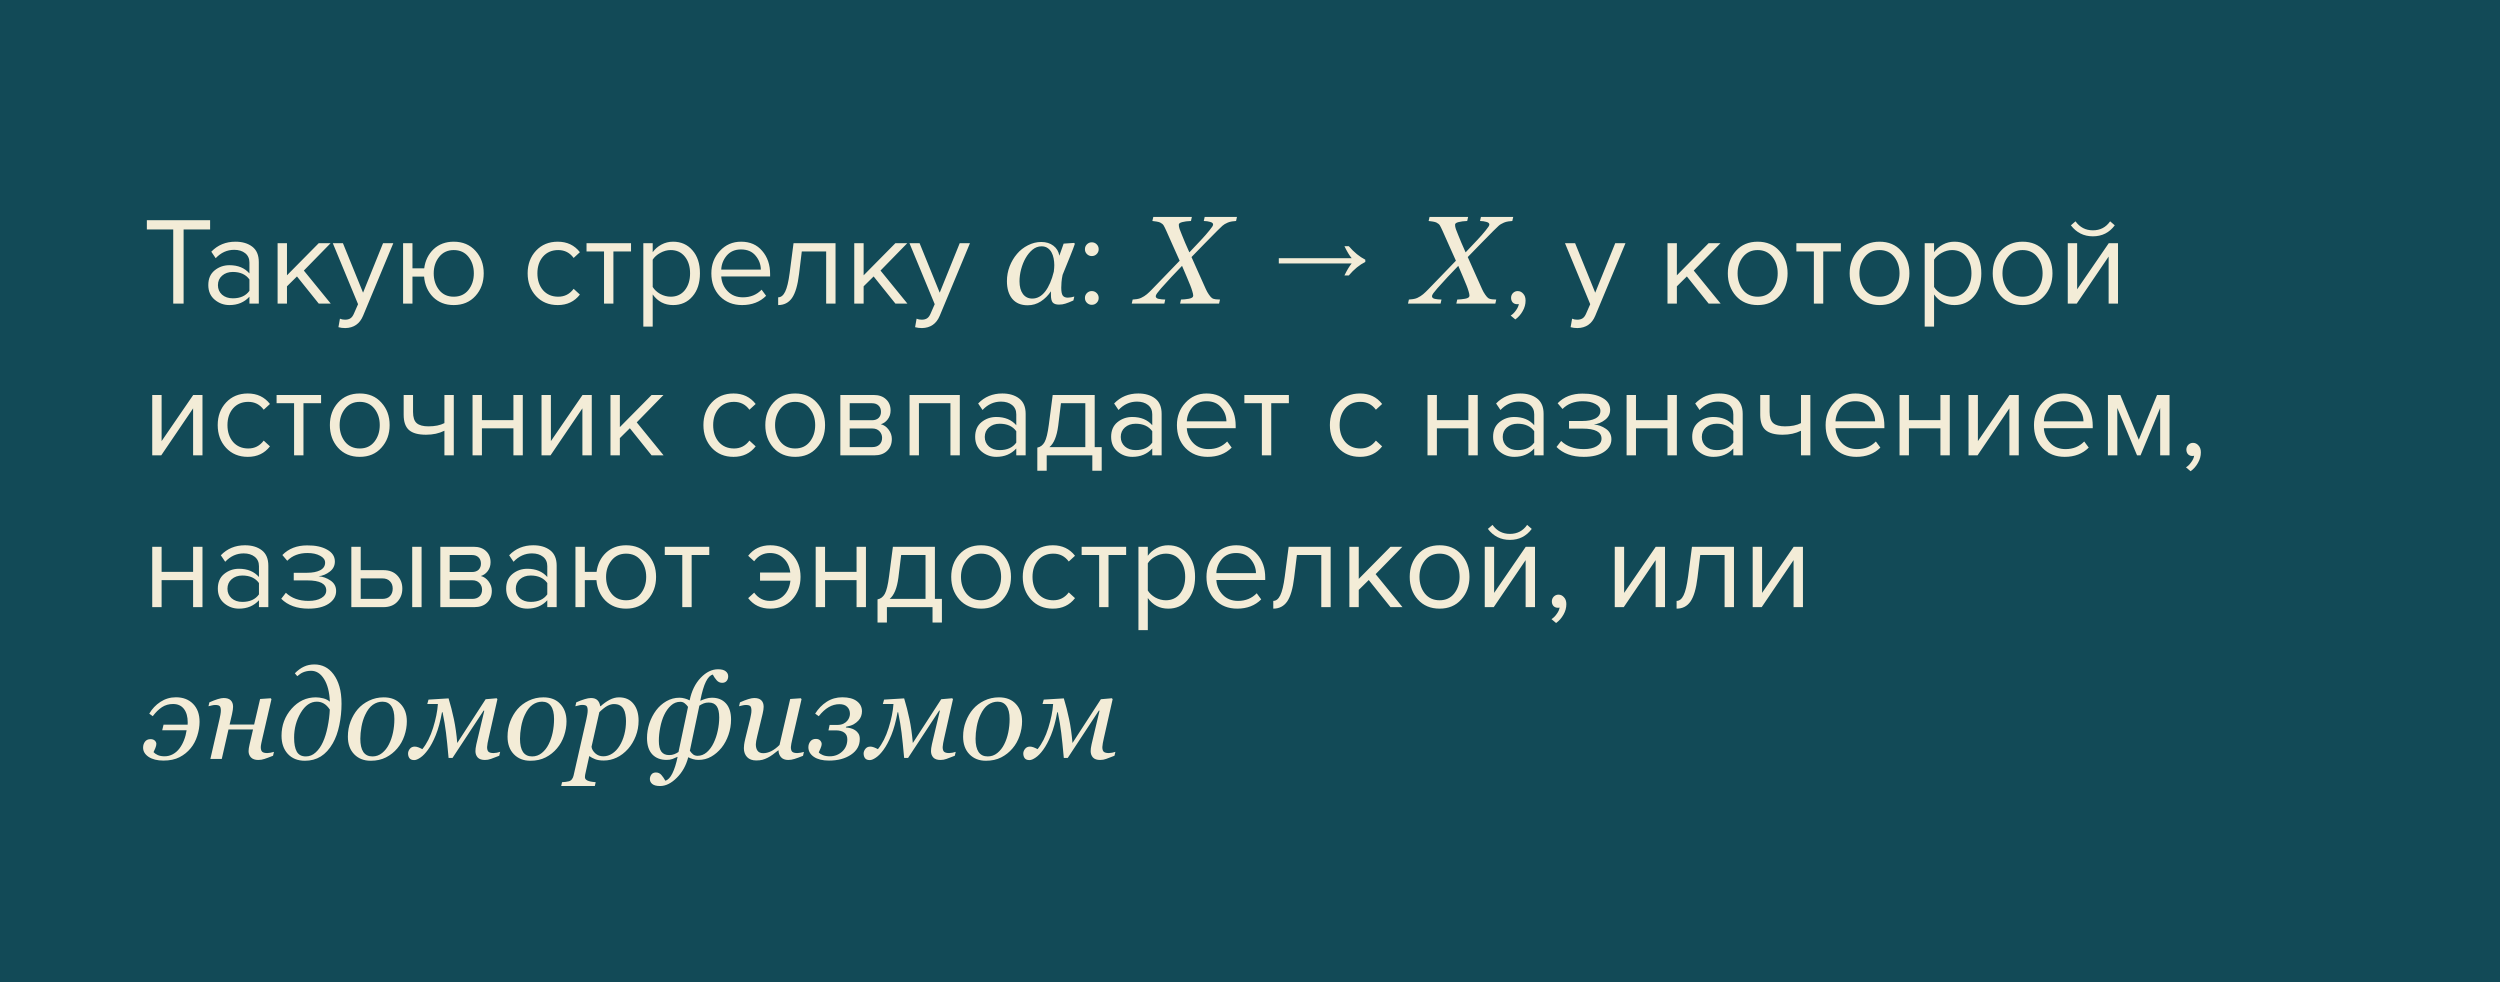
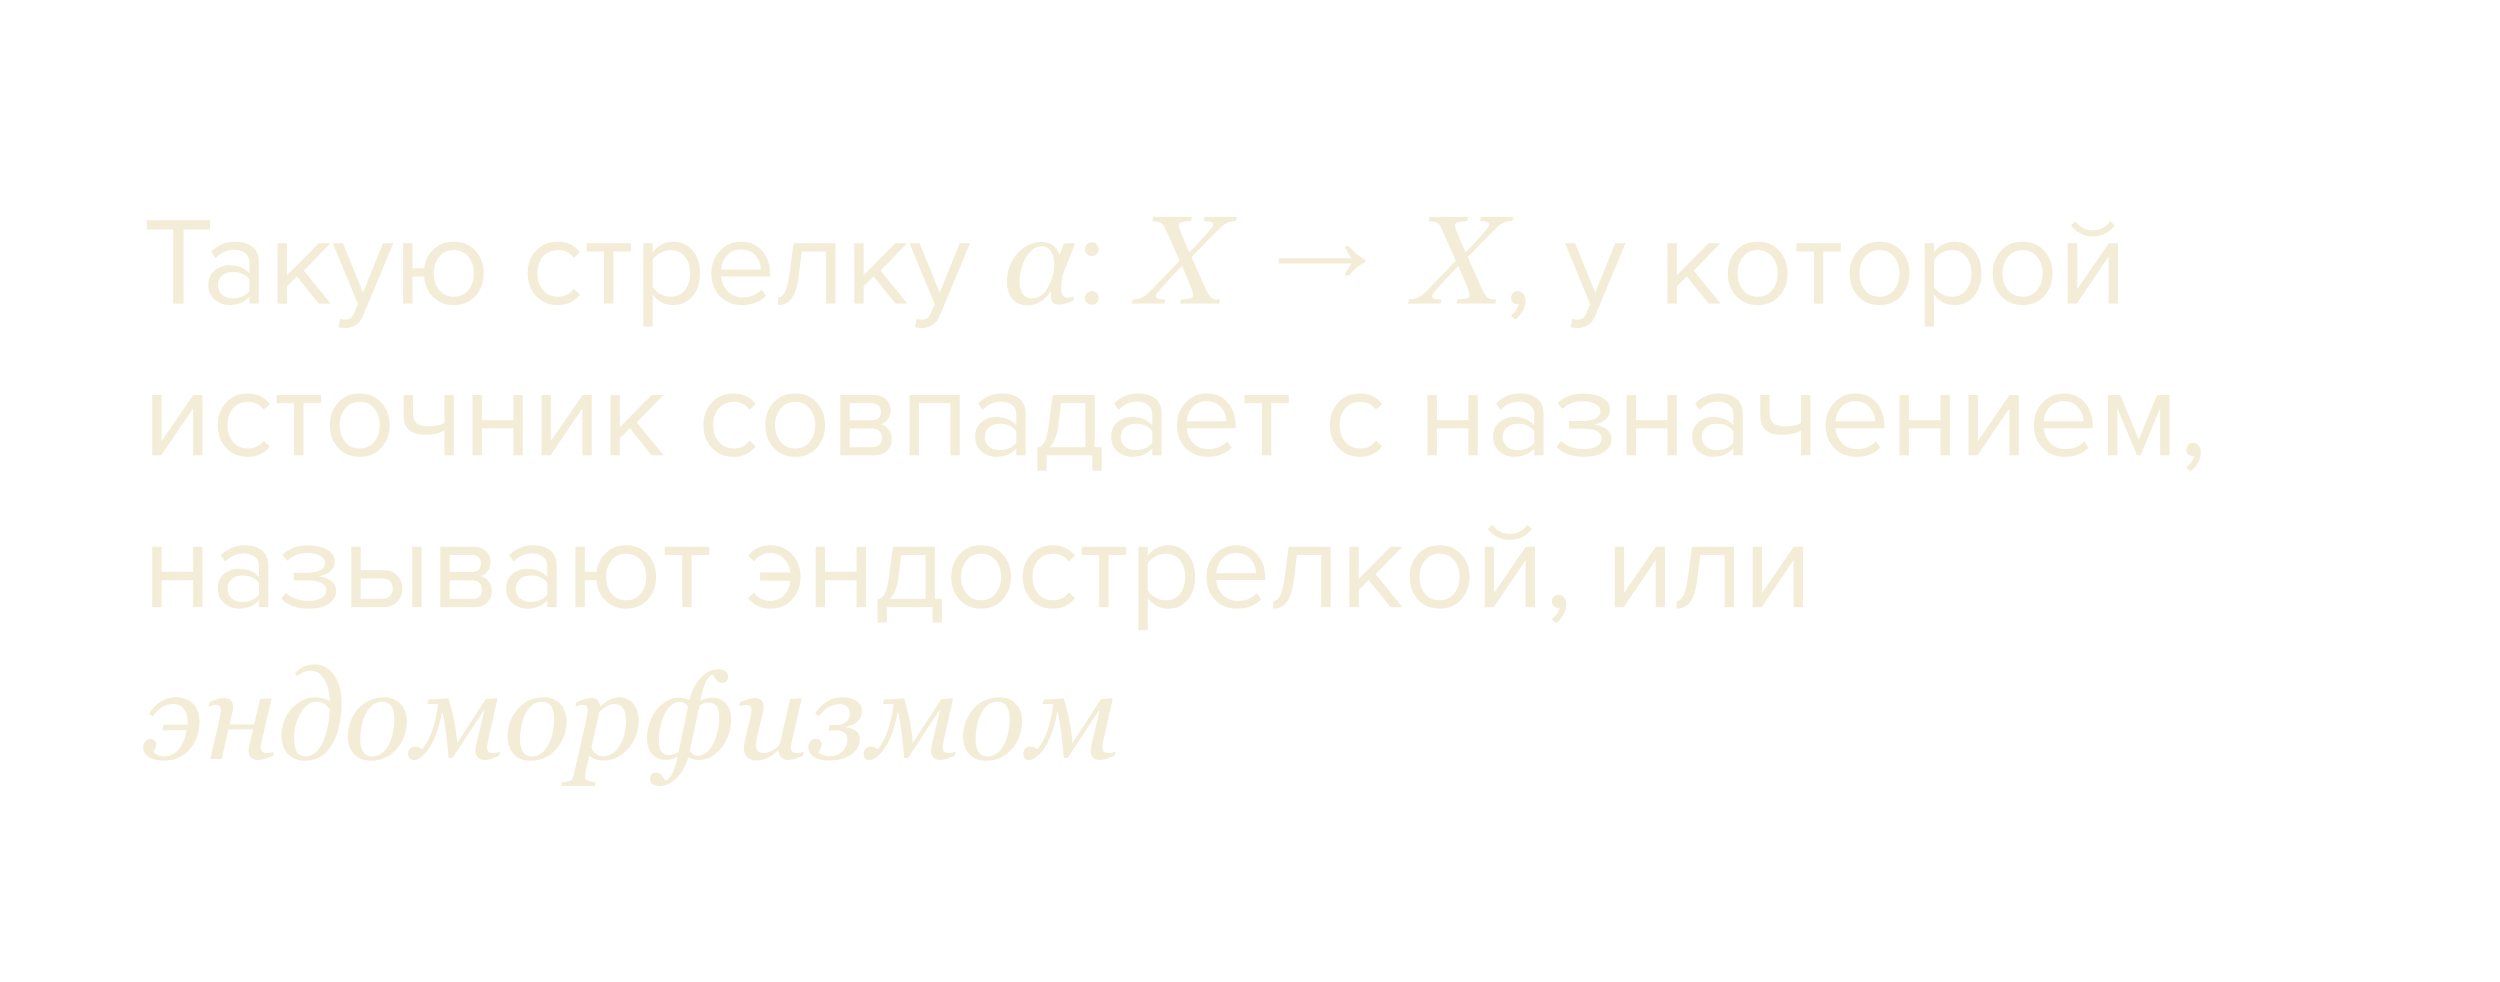
<svg xmlns="http://www.w3.org/2000/svg" width="280" height="110" viewBox="0 0 280 110" fill="none">
-   <rect width="280" height="110" fill="#124A57" />
  <path d="M20.564 34H19.402V25.698H16.448V24.662H23.532V25.698H20.564V34ZM28.986 34H27.936V33.23C27.367 33.855 26.62 34.168 25.696 34.168C25.071 34.168 24.52 33.967 24.044 33.566C23.568 33.165 23.33 32.619 23.33 31.928C23.33 31.219 23.564 30.673 24.03 30.29C24.506 29.898 25.061 29.702 25.696 29.702C26.657 29.702 27.404 30.01 27.936 30.626V29.408C27.936 28.96 27.777 28.61 27.46 28.358C27.143 28.106 26.732 27.98 26.228 27.98C25.435 27.98 24.744 28.293 24.156 28.918L23.666 28.19C24.385 27.443 25.285 27.07 26.368 27.07C27.143 27.07 27.773 27.257 28.258 27.63C28.744 28.003 28.986 28.577 28.986 29.352V34ZM26.074 33.412C26.914 33.412 27.535 33.132 27.936 32.572V31.298C27.535 30.738 26.914 30.458 26.074 30.458C25.589 30.458 25.188 30.598 24.87 30.878C24.562 31.149 24.408 31.503 24.408 31.942C24.408 32.371 24.562 32.726 24.87 33.006C25.188 33.277 25.589 33.412 26.074 33.412ZM37.041 34H35.697L33.261 30.962L32.141 32.068V34H31.091V27.238H32.141V30.836L35.697 27.238H37.027L34.031 30.304L37.041 34ZM37.904 36.646L38.072 35.694C38.24 35.769 38.432 35.806 38.646 35.806C38.889 35.806 39.09 35.755 39.248 35.652C39.407 35.549 39.542 35.363 39.654 35.092L40.102 34.07L37.274 27.238H38.408L40.662 32.782L42.902 27.238H44.05L40.662 35.372C40.289 36.268 39.626 36.725 38.674 36.744C38.394 36.744 38.138 36.711 37.904 36.646ZM50.816 34.168C49.882 34.168 49.112 33.869 48.506 33.272C47.908 32.665 47.572 31.9 47.498 30.976H46.196V34H45.146V27.238H46.196V30.052H47.512C47.624 29.184 47.974 28.47 48.562 27.91C49.159 27.35 49.91 27.07 50.816 27.07C51.824 27.07 52.636 27.411 53.252 28.092C53.868 28.764 54.176 29.604 54.176 30.612C54.176 31.62 53.868 32.465 53.252 33.146C52.636 33.827 51.824 34.168 50.816 34.168ZM50.816 33.23C51.516 33.23 52.066 32.978 52.468 32.474C52.869 31.961 53.07 31.34 53.07 30.612C53.07 29.884 52.869 29.268 52.468 28.764C52.066 28.26 51.516 28.008 50.816 28.008C50.134 28.008 49.588 28.265 49.178 28.778C48.776 29.282 48.576 29.893 48.576 30.612C48.576 31.34 48.776 31.961 49.178 32.474C49.579 32.978 50.125 33.23 50.816 33.23ZM62.469 34.168C61.471 34.168 60.659 33.832 60.033 33.16C59.408 32.479 59.096 31.629 59.096 30.612C59.096 29.595 59.408 28.75 60.033 28.078C60.659 27.406 61.471 27.07 62.469 27.07C63.515 27.07 64.341 27.462 64.948 28.246L64.248 28.89C63.818 28.302 63.244 28.008 62.526 28.008C61.816 28.008 61.247 28.251 60.818 28.736C60.398 29.221 60.188 29.847 60.188 30.612C60.188 31.377 60.398 32.007 60.818 32.502C61.247 32.987 61.816 33.23 62.526 33.23C63.235 33.23 63.809 32.936 64.248 32.348L64.948 32.992C64.341 33.776 63.515 34.168 62.469 34.168ZM68.701 34H67.651V28.162H65.691V27.238H70.675V28.162H68.701V34ZM75.384 34.168C74.432 34.168 73.671 33.771 73.102 32.978V36.576H72.052V27.238H73.102V28.246C73.354 27.891 73.681 27.607 74.082 27.392C74.483 27.177 74.917 27.07 75.384 27.07C76.28 27.07 77.003 27.392 77.554 28.036C78.114 28.671 78.394 29.529 78.394 30.612C78.394 31.695 78.114 32.558 77.554 33.202C77.003 33.846 76.28 34.168 75.384 34.168ZM75.118 33.23C75.781 33.23 76.308 32.987 76.7 32.502C77.092 32.007 77.288 31.377 77.288 30.612C77.288 29.847 77.092 29.221 76.7 28.736C76.308 28.251 75.781 28.008 75.118 28.008C74.717 28.008 74.325 28.115 73.942 28.33C73.569 28.535 73.289 28.787 73.102 29.086V32.138C73.289 32.446 73.569 32.707 73.942 32.922C74.325 33.127 74.717 33.23 75.118 33.23ZM83.116 34.168C82.108 34.168 81.282 33.841 80.638 33.188C79.994 32.525 79.672 31.667 79.672 30.612C79.672 29.623 79.989 28.787 80.624 28.106C81.258 27.415 82.052 27.07 83.004 27.07C84.002 27.07 84.791 27.415 85.37 28.106C85.958 28.787 86.252 29.651 86.252 30.696V30.962H80.778C80.824 31.625 81.067 32.18 81.506 32.628C81.944 33.076 82.514 33.3 83.214 33.3C84.054 33.3 84.749 33.015 85.3 32.446L85.804 33.132C85.113 33.823 84.217 34.168 83.116 34.168ZM85.216 30.192C85.206 29.613 85.01 29.095 84.628 28.638C84.245 28.171 83.699 27.938 82.99 27.938C82.318 27.938 81.786 28.167 81.394 28.624C81.011 29.081 80.806 29.604 80.778 30.192H85.216ZM87.154 34.168V33.3C87.472 33.3 87.733 33.09 87.938 32.67C88.144 32.25 88.312 31.55 88.442 30.57L88.876 27.238H93.58V34H92.53V28.162H89.8L89.492 30.696C89.343 31.937 89.082 32.829 88.708 33.37C88.335 33.902 87.817 34.168 87.154 34.168ZM101.627 34H100.283L97.847 30.962L96.727 32.068V34H95.677V27.238H96.727V30.836L100.283 27.238H101.613L98.617 30.304L101.627 34ZM102.49 36.646L102.658 35.694C102.826 35.769 103.018 35.806 103.232 35.806C103.475 35.806 103.676 35.755 103.834 35.652C103.993 35.549 104.128 35.363 104.24 35.092L104.688 34.07L101.86 27.238H102.994L105.248 32.782L107.488 27.238H108.636L105.248 35.372C104.875 36.268 104.212 36.725 103.26 36.744C102.98 36.744 102.724 36.711 102.49 36.646ZM117.705 32.626C117.395 33.091 117.017 33.469 116.57 33.761C116.124 34.048 115.632 34.191 115.094 34.191C114.355 34.191 113.784 33.952 113.378 33.474C112.977 32.991 112.776 32.328 112.776 31.484C112.776 30.91 112.877 30.361 113.077 29.837C113.278 29.313 113.553 28.846 113.904 28.436C114.237 28.039 114.645 27.718 115.128 27.472C115.611 27.226 116.105 27.102 116.611 27.102C117.163 27.102 117.618 27.241 117.979 27.52C118.343 27.793 118.566 28.167 118.648 28.641L119.127 27.287L120.303 27.205L120.385 27.308C120.285 27.613 120.109 28.076 119.858 28.695C119.612 29.311 119.33 30.008 119.011 30.787C118.951 31.065 118.91 31.336 118.888 31.601C118.869 31.86 118.86 32.07 118.86 32.23C118.86 32.653 118.917 32.945 119.031 33.105C119.145 33.259 119.332 33.337 119.592 33.337C119.678 33.337 119.799 33.325 119.954 33.303C120.114 33.275 120.237 33.246 120.323 33.214L120.221 33.651C119.847 33.82 119.549 33.938 119.325 34.007C119.106 34.08 118.867 34.116 118.607 34.116C118.284 34.116 118.051 34.039 117.91 33.884C117.773 33.729 117.705 33.444 117.705 33.029V32.626ZM118.081 29.686C118.081 29.44 118.056 29.19 118.006 28.935C117.956 28.679 117.876 28.454 117.767 28.258C117.657 28.057 117.509 27.895 117.322 27.773C117.14 27.649 116.917 27.588 116.652 27.588C116.283 27.588 115.946 27.713 115.641 27.964C115.34 28.215 115.082 28.529 114.868 28.907C114.663 29.263 114.497 29.675 114.369 30.145C114.246 30.609 114.185 31.063 114.185 31.505C114.185 32.106 114.312 32.58 114.567 32.927C114.823 33.269 115.171 33.44 115.613 33.44C116.169 33.44 116.652 33.175 117.062 32.647C117.473 32.113 117.794 31.373 118.026 30.425C118.049 30.265 118.063 30.131 118.067 30.021C118.076 29.908 118.081 29.796 118.081 29.686ZM122.828 28.456C122.679 28.605 122.497 28.68 122.282 28.68C122.067 28.68 121.885 28.605 121.736 28.456C121.587 28.307 121.512 28.125 121.512 27.91C121.512 27.695 121.587 27.513 121.736 27.364C121.885 27.215 122.067 27.14 122.282 27.14C122.497 27.14 122.679 27.215 122.828 27.364C122.977 27.513 123.052 27.695 123.052 27.91C123.052 28.125 122.977 28.307 122.828 28.456ZM122.828 33.916C122.679 34.065 122.497 34.14 122.282 34.14C122.067 34.14 121.885 34.065 121.736 33.916C121.587 33.767 121.512 33.585 121.512 33.37C121.512 33.155 121.587 32.973 121.736 32.824C121.885 32.675 122.067 32.6 122.282 32.6C122.497 32.6 122.679 32.675 122.828 32.824C122.977 32.973 123.052 33.155 123.052 33.37C123.052 33.585 122.977 33.767 122.828 33.916ZM138.541 24.3L138.438 24.751C138.32 24.756 138.17 24.771 137.987 24.799C137.81 24.826 137.65 24.869 137.509 24.929C137.244 25.043 137.044 25.163 136.907 25.291C136.771 25.419 136.57 25.612 136.306 25.872C135.905 26.264 135.426 26.749 134.87 27.328C134.314 27.902 133.84 28.39 133.448 28.791C133.74 29.434 133.993 30.001 134.207 30.493C134.426 30.981 134.711 31.616 135.062 32.4C135.153 32.605 135.267 32.806 135.403 33.002C135.54 33.198 135.659 33.33 135.759 33.398C135.85 33.462 135.989 33.503 136.176 33.522C136.363 33.535 136.518 33.544 136.641 33.549L136.538 34H132.17L132.272 33.549C132.541 33.544 132.835 33.515 133.154 33.46C133.478 33.401 133.64 33.287 133.64 33.118C133.64 32.995 133.605 32.827 133.537 32.612C133.473 32.394 133.4 32.184 133.318 31.983C133.204 31.701 133.061 31.355 132.888 30.944C132.719 30.534 132.553 30.145 132.389 29.775C132.056 30.113 131.664 30.523 131.213 31.006C130.762 31.489 130.37 31.92 130.037 32.298C129.846 32.517 129.698 32.699 129.593 32.845C129.493 32.991 129.442 33.098 129.442 33.166C129.442 33.325 129.549 33.428 129.764 33.474C129.982 33.519 130.231 33.544 130.509 33.549L130.406 34H126.756L126.858 33.549C126.977 33.54 127.13 33.524 127.316 33.501C127.499 33.474 127.656 33.43 127.788 33.371C128.048 33.248 128.269 33.109 128.451 32.954C128.638 32.795 128.82 32.621 128.998 32.435C129.431 31.983 129.928 31.471 130.488 30.896C131.053 30.322 131.598 29.757 132.122 29.201C131.935 28.782 131.698 28.253 131.411 27.615C131.129 26.977 130.871 26.398 130.639 25.879C130.502 25.574 130.397 25.362 130.324 25.243C130.251 25.125 130.126 25.02 129.948 24.929C129.862 24.883 129.72 24.844 129.524 24.812C129.333 24.781 129.18 24.76 129.066 24.751L129.169 24.3H133.489L133.387 24.751C132.999 24.765 132.676 24.806 132.416 24.874C132.156 24.938 132.026 25.036 132.026 25.168C132.026 25.314 132.056 25.476 132.115 25.653C132.179 25.831 132.263 26.045 132.368 26.296C132.519 26.656 132.639 26.95 132.73 27.178C132.826 27.401 132.986 27.763 133.209 28.265C133.697 27.754 134.127 27.299 134.501 26.898C134.879 26.496 135.198 26.132 135.458 25.804C135.604 25.617 135.709 25.478 135.772 25.387C135.836 25.291 135.868 25.209 135.868 25.141C135.868 25.009 135.759 24.913 135.54 24.854C135.326 24.79 135.087 24.756 134.822 24.751L134.925 24.3H138.541ZM150.576 30.85C150.866 30.253 151.136 29.805 151.388 29.506H143.226V28.918H151.388C151.136 28.619 150.866 28.171 150.576 27.574H151.066C151.654 28.255 152.27 28.759 152.914 29.086V29.338C152.27 29.655 151.654 30.159 151.066 30.85H150.576ZM169.48 24.3L169.378 24.751C169.259 24.756 169.109 24.771 168.927 24.799C168.749 24.826 168.59 24.869 168.448 24.929C168.184 25.043 167.983 25.163 167.847 25.291C167.71 25.419 167.509 25.612 167.245 25.872C166.844 26.264 166.366 26.749 165.81 27.328C165.254 27.902 164.78 28.39 164.388 28.791C164.679 29.434 164.932 30.001 165.146 30.493C165.365 30.981 165.65 31.616 166.001 32.4C166.092 32.605 166.206 32.806 166.343 33.002C166.479 33.198 166.598 33.33 166.698 33.398C166.789 33.462 166.928 33.503 167.115 33.522C167.302 33.535 167.457 33.544 167.58 33.549L167.478 34H163.109L163.212 33.549C163.481 33.544 163.775 33.515 164.094 33.46C164.417 33.401 164.579 33.287 164.579 33.118C164.579 32.995 164.545 32.827 164.477 32.612C164.413 32.394 164.34 32.184 164.258 31.983C164.144 31.701 164 31.355 163.827 30.944C163.659 30.534 163.492 30.145 163.328 29.775C162.995 30.113 162.604 30.523 162.152 31.006C161.701 31.489 161.309 31.92 160.977 32.298C160.785 32.517 160.637 32.699 160.532 32.845C160.432 32.991 160.382 33.098 160.382 33.166C160.382 33.325 160.489 33.428 160.703 33.474C160.922 33.519 161.17 33.544 161.448 33.549L161.346 34H157.695L157.798 33.549C157.916 33.54 158.069 33.524 158.256 33.501C158.438 33.474 158.595 33.43 158.728 33.371C158.987 33.248 159.208 33.109 159.391 32.954C159.577 32.795 159.76 32.621 159.938 32.435C160.37 31.983 160.867 31.471 161.428 30.896C161.993 30.322 162.537 29.757 163.062 29.201C162.875 28.782 162.638 28.253 162.351 27.615C162.068 26.977 161.811 26.398 161.578 25.879C161.441 25.574 161.337 25.362 161.264 25.243C161.191 25.125 161.065 25.02 160.888 24.929C160.801 24.883 160.66 24.844 160.464 24.812C160.272 24.781 160.12 24.76 160.006 24.751L160.108 24.3H164.429L164.326 24.751C163.939 24.765 163.615 24.806 163.355 24.874C163.096 24.938 162.966 25.036 162.966 25.168C162.966 25.314 162.995 25.476 163.055 25.653C163.118 25.831 163.203 26.045 163.308 26.296C163.458 26.656 163.579 26.95 163.67 27.178C163.766 27.401 163.925 27.763 164.148 28.265C164.636 27.754 165.067 27.299 165.44 26.898C165.819 26.496 166.138 26.132 166.397 25.804C166.543 25.617 166.648 25.478 166.712 25.387C166.776 25.291 166.808 25.209 166.808 25.141C166.808 25.009 166.698 24.913 166.479 24.854C166.265 24.79 166.026 24.756 165.762 24.751L165.864 24.3H169.48ZM170.864 33.664C170.864 34.075 170.757 34.467 170.542 34.84C170.328 35.223 170.052 35.535 169.716 35.778L169.198 35.344C169.432 35.195 169.632 34.994 169.8 34.742C169.978 34.499 170.08 34.266 170.108 34.042C170.071 34.061 170.006 34.07 169.912 34.07C169.716 34.07 169.553 34.005 169.422 33.874C169.301 33.734 169.24 33.561 169.24 33.356C169.24 33.151 169.31 32.973 169.45 32.824C169.6 32.675 169.777 32.6 169.982 32.6C170.225 32.6 170.43 32.698 170.598 32.894C170.776 33.081 170.864 33.337 170.864 33.664ZM175.908 36.646L176.076 35.694C176.244 35.769 176.436 35.806 176.65 35.806C176.893 35.806 177.094 35.755 177.252 35.652C177.411 35.549 177.546 35.363 177.658 35.092L178.106 34.07L175.278 27.238H176.412L178.666 32.782L180.906 27.238H182.054L178.666 35.372C178.293 36.268 177.63 36.725 176.678 36.744C176.398 36.744 176.142 36.711 175.908 36.646ZM192.709 34H191.365L188.929 30.962L187.809 32.068V34H186.759V27.238H187.809V30.836L191.365 27.238H192.695L189.699 30.304L192.709 34ZM199.285 33.146C198.679 33.827 197.871 34.168 196.863 34.168C195.855 34.168 195.043 33.827 194.427 33.146C193.821 32.465 193.517 31.62 193.517 30.612C193.517 29.604 193.821 28.764 194.427 28.092C195.043 27.411 195.855 27.07 196.863 27.07C197.871 27.07 198.679 27.411 199.285 28.092C199.901 28.764 200.209 29.604 200.209 30.612C200.209 31.62 199.901 32.465 199.285 33.146ZM195.211 32.474C195.622 32.978 196.173 33.23 196.863 33.23C197.554 33.23 198.1 32.978 198.501 32.474C198.903 31.961 199.103 31.34 199.103 30.612C199.103 29.884 198.903 29.268 198.501 28.764C198.1 28.26 197.554 28.008 196.863 28.008C196.173 28.008 195.622 28.265 195.211 28.778C194.81 29.282 194.609 29.893 194.609 30.612C194.609 31.34 194.81 31.961 195.211 32.474ZM204.203 34H203.153V28.162H201.193V27.238H206.177V28.162H204.203V34ZM212.93 33.146C212.323 33.827 211.516 34.168 210.508 34.168C209.5 34.168 208.688 33.827 208.072 33.146C207.465 32.465 207.162 31.62 207.162 30.612C207.162 29.604 207.465 28.764 208.072 28.092C208.688 27.411 209.5 27.07 210.508 27.07C211.516 27.07 212.323 27.411 212.93 28.092C213.546 28.764 213.854 29.604 213.854 30.612C213.854 31.62 213.546 32.465 212.93 33.146ZM208.856 32.474C209.267 32.978 209.817 33.23 210.508 33.23C211.199 33.23 211.745 32.978 212.146 32.474C212.547 31.961 212.748 31.34 212.748 30.612C212.748 29.884 212.547 29.268 212.146 28.764C211.745 28.26 211.199 28.008 210.508 28.008C209.817 28.008 209.267 28.265 208.856 28.778C208.455 29.282 208.254 29.893 208.254 30.612C208.254 31.34 208.455 31.961 208.856 32.474ZM218.898 34.168C217.946 34.168 217.185 33.771 216.616 32.978V36.576H215.566V27.238H216.616V28.246C216.868 27.891 217.194 27.607 217.596 27.392C217.997 27.177 218.431 27.07 218.898 27.07C219.794 27.07 220.517 27.392 221.068 28.036C221.628 28.671 221.908 29.529 221.908 30.612C221.908 31.695 221.628 32.558 221.068 33.202C220.517 33.846 219.794 34.168 218.898 34.168ZM218.632 33.23C219.294 33.23 219.822 32.987 220.214 32.502C220.606 32.007 220.802 31.377 220.802 30.612C220.802 29.847 220.606 29.221 220.214 28.736C219.822 28.251 219.294 28.008 218.632 28.008C218.23 28.008 217.838 28.115 217.456 28.33C217.082 28.535 216.802 28.787 216.616 29.086V32.138C216.802 32.446 217.082 32.707 217.456 32.922C217.838 33.127 218.23 33.23 218.632 33.23ZM228.953 33.146C228.347 33.827 227.539 34.168 226.531 34.168C225.523 34.168 224.711 33.827 224.095 33.146C223.489 32.465 223.185 31.62 223.185 30.612C223.185 29.604 223.489 28.764 224.095 28.092C224.711 27.411 225.523 27.07 226.531 27.07C227.539 27.07 228.347 27.411 228.953 28.092C229.569 28.764 229.877 29.604 229.877 30.612C229.877 31.62 229.569 32.465 228.953 33.146ZM224.879 32.474C225.29 32.978 225.841 33.23 226.531 33.23C227.222 33.23 227.768 32.978 228.169 32.474C228.571 31.961 228.771 31.34 228.771 30.612C228.771 29.884 228.571 29.268 228.169 28.764C227.768 28.26 227.222 28.008 226.531 28.008C225.841 28.008 225.29 28.265 224.879 28.778C224.478 29.282 224.277 29.893 224.277 30.612C224.277 31.34 224.478 31.961 224.879 32.474ZM232.597 34H231.589V27.238H232.639V32.404L236.181 27.238H237.217V34H236.167V28.736L232.597 34ZM236.853 25.236C236.246 26.057 235.43 26.468 234.403 26.468C233.386 26.468 232.564 26.057 231.939 25.236L232.457 24.788C232.942 25.46 233.591 25.796 234.403 25.796C235.224 25.796 235.868 25.46 236.335 24.788L236.853 25.236ZM18.058 51H17.05V44.238H18.1V49.404L21.642 44.238H22.678V51H21.628V45.736L18.058 51ZM27.757 51.168C26.758 51.168 25.946 50.832 25.321 50.16C24.695 49.479 24.383 48.629 24.383 47.612C24.383 46.595 24.695 45.75 25.321 45.078C25.946 44.406 26.758 44.07 27.757 44.07C28.802 44.07 29.628 44.462 30.235 45.246L29.535 45.89C29.105 45.302 28.531 45.008 27.813 45.008C27.103 45.008 26.534 45.251 26.105 45.736C25.685 46.221 25.475 46.847 25.475 47.612C25.475 48.377 25.685 49.007 26.105 49.502C26.534 49.987 27.103 50.23 27.813 50.23C28.522 50.23 29.096 49.936 29.535 49.348L30.235 49.992C29.628 50.776 28.802 51.168 27.757 51.168ZM33.988 51H32.938V45.162H30.978V44.238H35.962V45.162H33.988V51ZM42.715 50.146C42.108 50.827 41.301 51.168 40.293 51.168C39.285 51.168 38.473 50.827 37.857 50.146C37.25 49.465 36.947 48.62 36.947 47.612C36.947 46.604 37.25 45.764 37.857 45.092C38.473 44.411 39.285 44.07 40.293 44.07C41.301 44.07 42.108 44.411 42.715 45.092C43.331 45.764 43.639 46.604 43.639 47.612C43.639 48.62 43.331 49.465 42.715 50.146ZM38.641 49.474C39.052 49.978 39.602 50.23 40.293 50.23C40.984 50.23 41.53 49.978 41.931 49.474C42.332 48.961 42.533 48.34 42.533 47.612C42.533 46.884 42.332 46.268 41.931 45.764C41.53 45.26 40.984 45.008 40.293 45.008C39.602 45.008 39.052 45.265 38.641 45.778C38.24 46.282 38.039 46.893 38.039 47.612C38.039 48.34 38.24 48.961 38.641 49.474ZM45.211 44.238H46.261V46.142C46.261 46.749 46.401 47.169 46.681 47.402C46.961 47.635 47.395 47.752 47.983 47.752C48.711 47.752 49.308 47.631 49.775 47.388V44.238H50.825V51H49.775V48.242C49.177 48.541 48.491 48.69 47.717 48.69C46.839 48.69 46.2 48.513 45.799 48.158C45.407 47.803 45.211 47.239 45.211 46.464V44.238ZM53.975 51H52.925V44.238H53.975V47.052H57.503V44.238H58.553V51H57.503V47.976H53.975V51ZM61.658 51H60.65V44.238H61.7V49.404L65.242 44.238H66.278V51H65.228V45.736L61.658 51ZM74.324 51H72.98L70.544 47.962L69.424 49.068V51H68.374V44.238H69.424V47.836L72.98 44.238H74.31L71.314 47.304L74.324 51ZM82.157 51.168C81.158 51.168 80.346 50.832 79.721 50.16C79.096 49.479 78.783 48.629 78.783 47.612C78.783 46.595 79.096 45.75 79.721 45.078C80.346 44.406 81.158 44.07 82.157 44.07C83.202 44.07 84.028 44.462 84.635 45.246L83.935 45.89C83.506 45.302 82.932 45.008 82.213 45.008C81.504 45.008 80.934 45.251 80.505 45.736C80.085 46.221 79.875 46.847 79.875 47.612C79.875 48.377 80.085 49.007 80.505 49.502C80.934 49.987 81.504 50.23 82.213 50.23C82.922 50.23 83.496 49.936 83.935 49.348L84.635 49.992C84.028 50.776 83.202 51.168 82.157 51.168ZM91.483 50.146C90.876 50.827 90.069 51.168 89.061 51.168C88.053 51.168 87.241 50.827 86.625 50.146C86.018 49.465 85.715 48.62 85.715 47.612C85.715 46.604 86.018 45.764 86.625 45.092C87.241 44.411 88.053 44.07 89.061 44.07C90.069 44.07 90.876 44.411 91.483 45.092C92.099 45.764 92.407 46.604 92.407 47.612C92.407 48.62 92.099 49.465 91.483 50.146ZM87.409 49.474C87.819 49.978 88.37 50.23 89.061 50.23C89.751 50.23 90.297 49.978 90.699 49.474C91.1 48.961 91.301 48.34 91.301 47.612C91.301 46.884 91.1 46.268 90.699 45.764C90.297 45.26 89.751 45.008 89.061 45.008C88.37 45.008 87.819 45.265 87.409 45.778C87.007 46.282 86.807 46.893 86.807 47.612C86.807 48.34 87.007 48.961 87.409 49.474ZM97.912 51H94.118V44.238H97.842C98.43 44.238 98.892 44.397 99.228 44.714C99.574 45.031 99.746 45.451 99.746 45.974C99.746 46.357 99.639 46.688 99.424 46.968C99.219 47.239 98.962 47.421 98.654 47.514C99 47.598 99.289 47.799 99.522 48.116C99.765 48.433 99.886 48.783 99.886 49.166C99.886 49.717 99.709 50.16 99.354 50.496C99.009 50.832 98.528 51 97.912 51ZM97.702 50.076C98.038 50.076 98.304 49.983 98.5 49.796C98.696 49.609 98.794 49.357 98.794 49.04C98.794 48.751 98.696 48.503 98.5 48.298C98.304 48.093 98.038 47.99 97.702 47.99H95.168V50.076H97.702ZM97.66 47.066C97.978 47.066 98.225 46.982 98.402 46.814C98.58 46.637 98.668 46.408 98.668 46.128C98.668 45.829 98.58 45.596 98.402 45.428C98.225 45.251 97.978 45.162 97.66 45.162H95.168V47.066H97.66ZM107.498 51H106.448V45.162H102.92V51H101.87V44.238H107.498V51ZM114.873 51H113.823V50.23C113.254 50.855 112.507 51.168 111.583 51.168C110.958 51.168 110.407 50.967 109.931 50.566C109.455 50.165 109.217 49.619 109.217 48.928C109.217 48.219 109.45 47.673 109.917 47.29C110.393 46.898 110.948 46.702 111.583 46.702C112.544 46.702 113.291 47.01 113.823 47.626V46.408C113.823 45.96 113.664 45.61 113.347 45.358C113.03 45.106 112.619 44.98 112.115 44.98C111.322 44.98 110.631 45.293 110.043 45.918L109.553 45.19C110.272 44.443 111.172 44.07 112.255 44.07C113.03 44.07 113.66 44.257 114.145 44.63C114.63 45.003 114.873 45.577 114.873 46.352V51ZM111.961 50.412C112.801 50.412 113.422 50.132 113.823 49.572V48.298C113.422 47.738 112.801 47.458 111.961 47.458C111.476 47.458 111.074 47.598 110.757 47.878C110.449 48.149 110.295 48.503 110.295 48.942C110.295 49.371 110.449 49.726 110.757 50.006C111.074 50.277 111.476 50.412 111.961 50.412ZM116.18 52.722V50.132C116.525 50.067 116.796 49.861 116.992 49.516C117.188 49.161 117.346 48.513 117.468 47.57L117.902 44.238H122.606V50.076H123.39V52.722H122.34V51H117.23V52.722H116.18ZM118.826 45.162L118.518 47.696C118.359 48.881 118.032 49.675 117.538 50.076H121.556V45.162H118.826ZM130.103 51H129.053V50.23C128.484 50.855 127.737 51.168 126.813 51.168C126.188 51.168 125.637 50.967 125.161 50.566C124.685 50.165 124.447 49.619 124.447 48.928C124.447 48.219 124.681 47.673 125.147 47.29C125.623 46.898 126.179 46.702 126.813 46.702C127.775 46.702 128.521 47.01 129.053 47.626V46.408C129.053 45.96 128.895 45.61 128.577 45.358C128.26 45.106 127.849 44.98 127.345 44.98C126.552 44.98 125.861 45.293 125.273 45.918L124.783 45.19C125.502 44.443 126.403 44.07 127.485 44.07C128.26 44.07 128.89 44.257 129.375 44.63C129.861 45.003 130.103 45.577 130.103 46.352V51ZM127.191 50.412C128.031 50.412 128.652 50.132 129.053 49.572V48.298C128.652 47.738 128.031 47.458 127.191 47.458C126.706 47.458 126.305 47.598 125.987 47.878C125.679 48.149 125.525 48.503 125.525 48.942C125.525 49.371 125.679 49.726 125.987 50.006C126.305 50.277 126.706 50.412 127.191 50.412ZM135.26 51.168C134.252 51.168 133.426 50.841 132.782 50.188C132.138 49.525 131.816 48.667 131.816 47.612C131.816 46.623 132.134 45.787 132.768 45.106C133.403 44.415 134.196 44.07 135.148 44.07C136.147 44.07 136.936 44.415 137.514 45.106C138.102 45.787 138.396 46.651 138.396 47.696V47.962H132.922C132.969 48.625 133.212 49.18 133.65 49.628C134.089 50.076 134.658 50.3 135.358 50.3C136.198 50.3 136.894 50.015 137.444 49.446L137.948 50.132C137.258 50.823 136.362 51.168 135.26 51.168ZM137.36 47.192C137.351 46.613 137.155 46.095 136.772 45.638C136.39 45.171 135.844 44.938 135.134 44.938C134.462 44.938 133.93 45.167 133.538 45.624C133.156 46.081 132.95 46.604 132.922 47.192H137.36ZM142.379 51H141.329V45.162H139.369V44.238H144.353V45.162H142.379V51ZM152.321 51.168C151.322 51.168 150.51 50.832 149.885 50.16C149.26 49.479 148.947 48.629 148.947 47.612C148.947 46.595 149.26 45.75 149.885 45.078C150.51 44.406 151.322 44.07 152.321 44.07C153.366 44.07 154.192 44.462 154.799 45.246L154.099 45.89C153.67 45.302 153.096 45.008 152.377 45.008C151.668 45.008 151.098 45.251 150.669 45.736C150.249 46.221 150.039 46.847 150.039 47.612C150.039 48.377 150.249 49.007 150.669 49.502C151.098 49.987 151.668 50.23 152.377 50.23C153.086 50.23 153.66 49.936 154.099 49.348L154.799 49.992C154.192 50.776 153.366 51.168 152.321 51.168ZM160.93 51H159.88V44.238H160.93V47.052H164.458V44.238H165.508V51H164.458V47.976H160.93V51ZM172.883 51H171.833V50.23C171.263 50.855 170.517 51.168 169.593 51.168C168.967 51.168 168.417 50.967 167.941 50.566C167.465 50.165 167.227 49.619 167.227 48.928C167.227 48.219 167.46 47.673 167.927 47.29C168.403 46.898 168.958 46.702 169.593 46.702C170.554 46.702 171.301 47.01 171.833 47.626V46.408C171.833 45.96 171.674 45.61 171.357 45.358C171.039 45.106 170.629 44.98 170.125 44.98C169.331 44.98 168.641 45.293 168.053 45.918L167.563 45.19C168.281 44.443 169.182 44.07 170.265 44.07C171.039 44.07 171.669 44.257 172.155 44.63C172.64 45.003 172.883 45.577 172.883 46.352V51ZM169.971 50.412C170.811 50.412 171.431 50.132 171.833 49.572V48.298C171.431 47.738 170.811 47.458 169.971 47.458C169.485 47.458 169.084 47.598 168.767 47.878C168.459 48.149 168.305 48.503 168.305 48.942C168.305 49.371 168.459 49.726 168.767 50.006C169.084 50.277 169.485 50.412 169.971 50.412ZM177.382 51.168C176.084 51.168 175.067 50.799 174.33 50.062L174.848 49.39C175.482 49.997 176.327 50.3 177.382 50.3C177.988 50.3 178.469 50.193 178.824 49.978C179.188 49.763 179.37 49.479 179.37 49.124C179.37 48.377 178.66 48.004 177.242 48.004H175.73V47.15H177.242C177.83 47.15 178.31 47.057 178.684 46.87C179.057 46.674 179.244 46.389 179.244 46.016C179.244 45.699 179.057 45.442 178.684 45.246C178.31 45.041 177.839 44.938 177.27 44.938C176.327 44.938 175.571 45.227 175.002 45.806L174.456 45.162C175.156 44.443 176.08 44.084 177.228 44.084C178.152 44.075 178.898 44.233 179.468 44.56C180.046 44.877 180.336 45.321 180.336 45.89C180.336 46.357 180.144 46.735 179.762 47.024C179.388 47.313 178.973 47.486 178.516 47.542C178.992 47.579 179.435 47.738 179.846 48.018C180.266 48.298 180.476 48.69 180.476 49.194C180.476 49.773 180.196 50.249 179.636 50.622C179.085 50.986 178.334 51.168 177.382 51.168ZM183.229 51H182.179V44.238H183.229V47.052H186.757V44.238H187.807V51H186.757V47.976H183.229V51ZM195.182 51H194.132V50.23C193.562 50.855 192.816 51.168 191.892 51.168C191.266 51.168 190.716 50.967 190.24 50.566C189.764 50.165 189.526 49.619 189.526 48.928C189.526 48.219 189.759 47.673 190.226 47.29C190.702 46.898 191.257 46.702 191.892 46.702C192.853 46.702 193.6 47.01 194.132 47.626V46.408C194.132 45.96 193.973 45.61 193.656 45.358C193.338 45.106 192.928 44.98 192.424 44.98C191.63 44.98 190.94 45.293 190.352 45.918L189.862 45.19C190.58 44.443 191.481 44.07 192.564 44.07C193.338 44.07 193.968 44.257 194.454 44.63C194.939 45.003 195.182 45.577 195.182 46.352V51ZM192.27 50.412C193.11 50.412 193.73 50.132 194.132 49.572V48.298C193.73 47.738 193.11 47.458 192.27 47.458C191.784 47.458 191.383 47.598 191.066 47.878C190.758 48.149 190.604 48.503 190.604 48.942C190.604 49.371 190.758 49.726 191.066 50.006C191.383 50.277 191.784 50.412 192.27 50.412ZM197.146 44.238H198.196V46.142C198.196 46.749 198.336 47.169 198.616 47.402C198.896 47.635 199.33 47.752 199.918 47.752C200.646 47.752 201.244 47.631 201.71 47.388V44.238H202.76V51H201.71V48.242C201.113 48.541 200.427 48.69 199.652 48.69C198.775 48.69 198.136 48.513 197.734 48.158C197.342 47.803 197.146 47.239 197.146 46.464V44.238ZM207.913 51.168C206.905 51.168 206.079 50.841 205.435 50.188C204.791 49.525 204.469 48.667 204.469 47.612C204.469 46.623 204.786 45.787 205.421 45.106C206.055 44.415 206.849 44.07 207.801 44.07C208.799 44.07 209.588 44.415 210.167 45.106C210.755 45.787 211.049 46.651 211.049 47.696V47.962H205.575C205.621 48.625 205.864 49.18 206.303 49.628C206.741 50.076 207.311 50.3 208.011 50.3C208.851 50.3 209.546 50.015 210.097 49.446L210.601 50.132C209.91 50.823 209.014 51.168 207.913 51.168ZM210.013 47.192C210.003 46.613 209.807 46.095 209.425 45.638C209.042 45.171 208.496 44.938 207.787 44.938C207.115 44.938 206.583 45.167 206.191 45.624C205.808 46.081 205.603 46.604 205.575 47.192H210.013ZM213.799 51H212.749V44.238H213.799V47.052H217.327V44.238H218.377V51H217.327V47.976H213.799V51ZM221.482 51H220.474V44.238H221.524V49.404L225.066 44.238H226.102V51H225.052V45.736L221.482 51ZM231.25 51.168C230.242 51.168 229.416 50.841 228.772 50.188C228.128 49.525 227.806 48.667 227.806 47.612C227.806 46.623 228.124 45.787 228.758 45.106C229.393 44.415 230.186 44.07 231.138 44.07C232.137 44.07 232.926 44.415 233.504 45.106C234.092 45.787 234.386 46.651 234.386 47.696V47.962H228.912C228.959 48.625 229.202 49.18 229.64 49.628C230.079 50.076 230.648 50.3 231.348 50.3C232.188 50.3 232.884 50.015 233.434 49.446L233.938 50.132C233.248 50.823 232.352 51.168 231.25 51.168ZM233.35 47.192C233.341 46.613 233.145 46.095 232.762 45.638C232.38 45.171 231.834 44.938 231.124 44.938C230.452 44.938 229.92 45.167 229.528 45.624C229.146 46.081 228.94 46.604 228.912 47.192H233.35ZM242.989 51H241.939V45.694L239.741 51H239.349L237.137 45.694V51H236.087V44.238H237.473L239.545 49.25L241.589 44.238H242.989V51ZM246.497 50.664C246.497 51.075 246.39 51.467 246.175 51.84C245.961 52.223 245.685 52.535 245.349 52.778L244.831 52.344C245.065 52.195 245.265 51.994 245.433 51.742C245.611 51.499 245.713 51.266 245.741 51.042C245.704 51.061 245.639 51.07 245.545 51.07C245.349 51.07 245.186 51.005 245.055 50.874C244.934 50.734 244.873 50.561 244.873 50.356C244.873 50.151 244.943 49.973 245.083 49.824C245.233 49.675 245.41 49.6 245.615 49.6C245.858 49.6 246.063 49.698 246.231 49.894C246.409 50.081 246.497 50.337 246.497 50.664ZM18.1 68H17.05V61.238H18.1V64.052H21.628V61.238H22.678V68H21.628V64.976H18.1V68ZM30.053 68H29.003V67.23C28.433 67.855 27.687 68.168 26.763 68.168C26.137 68.168 25.587 67.967 25.111 67.566C24.635 67.165 24.397 66.619 24.397 65.928C24.397 65.219 24.63 64.673 25.097 64.29C25.573 63.898 26.128 63.702 26.763 63.702C27.724 63.702 28.471 64.01 29.003 64.626V63.408C29.003 62.96 28.844 62.61 28.527 62.358C28.209 62.106 27.799 61.98 27.295 61.98C26.501 61.98 25.811 62.293 25.223 62.918L24.733 62.19C25.451 61.443 26.352 61.07 27.435 61.07C28.209 61.07 28.839 61.257 29.325 61.63C29.81 62.003 30.053 62.577 30.053 63.352V68ZM27.141 67.412C27.981 67.412 28.601 67.132 29.003 66.572V65.298C28.601 64.738 27.981 64.458 27.141 64.458C26.655 64.458 26.254 64.598 25.937 64.878C25.629 65.149 25.475 65.503 25.475 65.942C25.475 66.371 25.629 66.726 25.937 67.006C26.254 67.277 26.655 67.412 27.141 67.412ZM34.551 68.168C33.254 68.168 32.237 67.799 31.499 67.062L32.017 66.39C32.652 66.997 33.497 67.3 34.551 67.3C35.158 67.3 35.639 67.193 35.993 66.978C36.357 66.763 36.539 66.479 36.539 66.124C36.539 65.377 35.83 65.004 34.411 65.004H32.899V64.15H34.411C34.999 64.15 35.48 64.057 35.853 63.87C36.227 63.674 36.413 63.389 36.413 63.016C36.413 62.699 36.227 62.442 35.853 62.246C35.48 62.041 35.009 61.938 34.439 61.938C33.497 61.938 32.741 62.227 32.171 62.806L31.625 62.162C32.325 61.443 33.249 61.084 34.397 61.084C35.321 61.075 36.068 61.233 36.637 61.56C37.216 61.877 37.505 62.321 37.505 62.89C37.505 63.357 37.314 63.735 36.931 64.024C36.558 64.313 36.143 64.486 35.685 64.542C36.161 64.579 36.605 64.738 37.015 65.018C37.435 65.298 37.645 65.69 37.645 66.194C37.645 66.773 37.365 67.249 36.805 67.622C36.255 67.986 35.503 68.168 34.551 68.168ZM39.349 61.238H40.399V63.856H42.933C43.605 63.856 44.127 64.057 44.501 64.458C44.874 64.85 45.061 65.34 45.061 65.928C45.061 66.516 44.87 67.011 44.487 67.412C44.114 67.804 43.596 68 42.933 68H39.349V61.238ZM42.821 64.78H40.399V67.076H42.821C43.194 67.076 43.479 66.973 43.675 66.768C43.88 66.553 43.983 66.273 43.983 65.928C43.983 65.583 43.88 65.307 43.675 65.102C43.479 64.887 43.194 64.78 42.821 64.78ZM47.217 68H46.167V61.238H47.217V68ZM53.11 68H49.316V61.238H53.04C53.628 61.238 54.09 61.397 54.426 61.714C54.771 62.031 54.944 62.451 54.944 62.974C54.944 63.357 54.836 63.688 54.622 63.968C54.416 64.239 54.16 64.421 53.852 64.514C54.197 64.598 54.486 64.799 54.72 65.116C54.962 65.433 55.084 65.783 55.084 66.166C55.084 66.717 54.906 67.16 54.552 67.496C54.206 67.832 53.726 68 53.11 68ZM52.9 67.076C53.236 67.076 53.502 66.983 53.698 66.796C53.894 66.609 53.992 66.357 53.992 66.04C53.992 65.751 53.894 65.503 53.698 65.298C53.502 65.093 53.236 64.99 52.9 64.99H50.366V67.076H52.9ZM52.858 64.066C53.175 64.066 53.422 63.982 53.6 63.814C53.777 63.637 53.866 63.408 53.866 63.128C53.866 62.829 53.777 62.596 53.6 62.428C53.422 62.251 53.175 62.162 52.858 62.162H50.366V64.066H52.858ZM62.346 68H61.296V67.23C60.726 67.855 59.98 68.168 59.056 68.168C58.43 68.168 57.88 67.967 57.404 67.566C56.928 67.165 56.69 66.619 56.69 65.928C56.69 65.219 56.923 64.673 57.39 64.29C57.866 63.898 58.421 63.702 59.056 63.702C60.017 63.702 60.764 64.01 61.296 64.626V63.408C61.296 62.96 61.137 62.61 60.82 62.358C60.502 62.106 60.092 61.98 59.588 61.98C58.794 61.98 58.104 62.293 57.516 62.918L57.026 62.19C57.744 61.443 58.645 61.07 59.728 61.07C60.502 61.07 61.132 61.257 61.618 61.63C62.103 62.003 62.346 62.577 62.346 63.352V68ZM59.434 67.412C60.274 67.412 60.894 67.132 61.296 66.572V65.298C60.894 64.738 60.274 64.458 59.434 64.458C58.948 64.458 58.547 64.598 58.23 64.878C57.922 65.149 57.768 65.503 57.768 65.942C57.768 66.371 57.922 66.726 58.23 67.006C58.547 67.277 58.948 67.412 59.434 67.412ZM70.12 68.168C69.187 68.168 68.417 67.869 67.81 67.272C67.213 66.665 66.877 65.9 66.802 64.976H65.5V68H64.45V61.238H65.5V64.052H66.816C66.928 63.184 67.278 62.47 67.866 61.91C68.464 61.35 69.215 61.07 70.12 61.07C71.128 61.07 71.94 61.411 72.556 62.092C73.172 62.764 73.48 63.604 73.48 64.612C73.48 65.62 73.172 66.465 72.556 67.146C71.94 67.827 71.128 68.168 70.12 68.168ZM70.12 67.23C70.82 67.23 71.371 66.978 71.772 66.474C72.174 65.961 72.374 65.34 72.374 64.612C72.374 63.884 72.174 63.268 71.772 62.764C71.371 62.26 70.82 62.008 70.12 62.008C69.439 62.008 68.893 62.265 68.482 62.778C68.081 63.282 67.88 63.893 67.88 64.612C67.88 65.34 68.081 65.961 68.482 66.474C68.884 66.978 69.43 67.23 70.12 67.23ZM77.465 68H76.415V62.162H74.455V61.238H79.439V62.162H77.465V68ZM86.273 68.168C85.228 68.168 84.402 67.776 83.795 66.992L84.467 66.376C84.924 66.992 85.512 67.3 86.231 67.3C86.875 67.3 87.398 67.095 87.799 66.684C88.21 66.273 88.452 65.723 88.527 65.032H85.125V64.122H88.513C88.429 63.459 88.182 62.932 87.771 62.54C87.37 62.139 86.856 61.938 86.231 61.938C85.503 61.938 84.915 62.246 84.467 62.862L83.795 62.246C84.402 61.462 85.228 61.07 86.273 61.07C87.272 61.07 88.084 61.406 88.709 62.078C89.344 62.75 89.661 63.595 89.661 64.612C89.661 65.629 89.344 66.479 88.709 67.16C88.084 67.832 87.272 68.168 86.273 68.168ZM92.407 68H91.357V61.238H92.407V64.052H95.935V61.238H96.985V68H95.935V64.976H92.407V68ZM98.283 69.722V67.132C98.629 67.067 98.899 66.861 99.095 66.516C99.291 66.161 99.45 65.513 99.571 64.57L100.005 61.238H104.709V67.076H105.493V69.722H104.443V68H99.333V69.722H98.283ZM100.929 62.162L100.621 64.696C100.463 65.881 100.136 66.675 99.641 67.076H103.659V62.162H100.929ZM112.305 67.146C111.698 67.827 110.891 68.168 109.883 68.168C108.875 68.168 108.063 67.827 107.447 67.146C106.84 66.465 106.537 65.62 106.537 64.612C106.537 63.604 106.84 62.764 107.447 62.092C108.063 61.411 108.875 61.07 109.883 61.07C110.891 61.07 111.698 61.411 112.305 62.092C112.921 62.764 113.229 63.604 113.229 64.612C113.229 65.62 112.921 66.465 112.305 67.146ZM108.231 66.474C108.642 66.978 109.192 67.23 109.883 67.23C110.574 67.23 111.12 66.978 111.521 66.474C111.922 65.961 112.123 65.34 112.123 64.612C112.123 63.884 111.922 63.268 111.521 62.764C111.12 62.26 110.574 62.008 109.883 62.008C109.192 62.008 108.642 62.265 108.231 62.778C107.83 63.282 107.629 63.893 107.629 64.612C107.629 65.34 107.83 65.961 108.231 66.474ZM117.923 68.168C116.924 68.168 116.112 67.832 115.487 67.16C114.861 66.479 114.549 65.629 114.549 64.612C114.549 63.595 114.861 62.75 115.487 62.078C116.112 61.406 116.924 61.07 117.923 61.07C118.968 61.07 119.794 61.462 120.401 62.246L119.701 62.89C119.271 62.302 118.697 62.008 117.979 62.008C117.269 62.008 116.7 62.251 116.271 62.736C115.851 63.221 115.641 63.847 115.641 64.612C115.641 65.377 115.851 66.007 116.271 66.502C116.7 66.987 117.269 67.23 117.979 67.23C118.688 67.23 119.262 66.936 119.701 66.348L120.401 66.992C119.794 67.776 118.968 68.168 117.923 68.168ZM124.154 68H123.104V62.162H121.144V61.238H126.128V62.162H124.154V68ZM130.837 68.168C129.885 68.168 129.124 67.771 128.555 66.978V70.576H127.505V61.238H128.555V62.246C128.807 61.891 129.134 61.607 129.535 61.392C129.936 61.177 130.37 61.07 130.837 61.07C131.733 61.07 132.456 61.392 133.007 62.036C133.567 62.671 133.847 63.529 133.847 64.612C133.847 65.695 133.567 66.558 133.007 67.202C132.456 67.846 131.733 68.168 130.837 68.168ZM130.571 67.23C131.234 67.23 131.761 66.987 132.153 66.502C132.545 66.007 132.741 65.377 132.741 64.612C132.741 63.847 132.545 63.221 132.153 62.736C131.761 62.251 131.234 62.008 130.571 62.008C130.17 62.008 129.778 62.115 129.395 62.33C129.022 62.535 128.742 62.787 128.555 63.086V66.138C128.742 66.446 129.022 66.707 129.395 66.922C129.778 67.127 130.17 67.23 130.571 67.23ZM138.569 68.168C137.561 68.168 136.735 67.841 136.091 67.188C135.447 66.525 135.125 65.667 135.125 64.612C135.125 63.623 135.442 62.787 136.077 62.106C136.711 61.415 137.505 61.07 138.457 61.07C139.455 61.07 140.244 61.415 140.823 62.106C141.411 62.787 141.705 63.651 141.705 64.696V64.962H136.231C136.277 65.625 136.52 66.18 136.959 66.628C137.397 67.076 137.967 67.3 138.667 67.3C139.507 67.3 140.202 67.015 140.753 66.446L141.257 67.132C140.566 67.823 139.67 68.168 138.569 68.168ZM140.669 64.192C140.659 63.613 140.463 63.095 140.081 62.638C139.698 62.171 139.152 61.938 138.443 61.938C137.771 61.938 137.239 62.167 136.847 62.624C136.464 63.081 136.259 63.604 136.231 64.192H140.669ZM142.607 68.168V67.3C142.925 67.3 143.186 67.09 143.391 66.67C143.597 66.25 143.765 65.55 143.895 64.57L144.329 61.238H149.033V68H147.983V62.162H145.253L144.945 64.696C144.796 65.937 144.535 66.829 144.161 67.37C143.788 67.902 143.27 68.168 142.607 68.168ZM157.08 68H155.736L153.3 64.962L152.18 66.068V68H151.13V61.238H152.18V64.836L155.736 61.238H157.066L154.07 64.304L157.08 68ZM163.656 67.146C163.05 67.827 162.242 68.168 161.234 68.168C160.226 68.168 159.414 67.827 158.798 67.146C158.192 66.465 157.888 65.62 157.888 64.612C157.888 63.604 158.192 62.764 158.798 62.092C159.414 61.411 160.226 61.07 161.234 61.07C162.242 61.07 163.05 61.411 163.656 62.092C164.272 62.764 164.58 63.604 164.58 64.612C164.58 65.62 164.272 66.465 163.656 67.146ZM159.582 66.474C159.993 66.978 160.544 67.23 161.234 67.23C161.925 67.23 162.471 66.978 162.872 66.474C163.274 65.961 163.474 65.34 163.474 64.612C163.474 63.884 163.274 63.268 162.872 62.764C162.471 62.26 161.925 62.008 161.234 62.008C160.544 62.008 159.993 62.265 159.582 62.778C159.181 63.282 158.98 63.893 158.98 64.612C158.98 65.34 159.181 65.961 159.582 66.474ZM167.3 68H166.292V61.238H167.342V66.404L170.884 61.238H171.92V68H170.87V62.736L167.3 68ZM171.556 59.236C170.95 60.057 170.133 60.468 169.106 60.468C168.089 60.468 167.268 60.057 166.642 59.236L167.16 58.788C167.646 59.46 168.294 59.796 169.106 59.796C169.928 59.796 170.572 59.46 171.038 58.788L171.556 59.236ZM175.431 67.664C175.431 68.075 175.323 68.467 175.109 68.84C174.894 69.223 174.619 69.535 174.283 69.778L173.765 69.344C173.998 69.195 174.199 68.994 174.367 68.742C174.544 68.499 174.647 68.266 174.675 68.042C174.637 68.061 174.572 68.07 174.479 68.07C174.283 68.07 174.119 68.005 173.989 67.874C173.867 67.734 173.807 67.561 173.807 67.356C173.807 67.151 173.877 66.973 174.017 66.824C174.166 66.675 174.343 66.6 174.549 66.6C174.791 66.6 174.997 66.698 175.165 66.894C175.342 67.081 175.431 67.337 175.431 67.664ZM181.861 68H180.853V61.238H181.903V66.404L185.445 61.238H186.481V68H185.431V62.736L181.861 68ZM187.779 68.168V67.3C188.097 67.3 188.358 67.09 188.563 66.67C188.769 66.25 188.937 65.55 189.067 64.57L189.501 61.238H194.205V68H193.155V62.162H190.425L190.117 64.696C189.968 65.937 189.707 66.829 189.333 67.37C188.96 67.902 188.442 68.168 187.779 68.168ZM197.31 68H196.302V61.238H197.352V66.404L200.894 61.238H201.93V68H200.88V62.736L197.31 68ZM19.384 78.848C18.919 78.848 18.504 78.966 18.14 79.203C17.78 79.44 17.436 79.777 17.107 80.215L16.718 79.928C17.032 79.39 17.449 78.95 17.969 78.608C18.493 78.267 19.072 78.096 19.705 78.096C20.503 78.096 21.143 78.342 21.626 78.834C22.109 79.326 22.351 79.996 22.351 80.844C22.351 81.345 22.266 81.865 22.098 82.402C21.929 82.94 21.683 83.405 21.359 83.797C21.013 84.221 20.594 84.558 20.102 84.809C19.614 85.059 19.015 85.185 18.304 85.185C17.62 85.185 17.069 85.048 16.649 84.774C16.235 84.496 16.027 84.15 16.027 83.735C16.027 83.476 16.098 83.252 16.239 83.065C16.381 82.879 16.586 82.785 16.855 82.785C17.069 82.785 17.23 82.84 17.34 82.949C17.454 83.059 17.511 83.182 17.511 83.318C17.511 83.446 17.472 83.606 17.395 83.797C17.322 83.984 17.256 84.132 17.196 84.241C17.31 84.364 17.47 84.474 17.675 84.569C17.884 84.66 18.137 84.706 18.434 84.706C18.762 84.706 19.069 84.629 19.356 84.474C19.644 84.319 19.892 84.102 20.102 83.824C20.307 83.551 20.475 83.243 20.607 82.901C20.744 82.56 20.842 82.188 20.901 81.787H18.167L18.317 81.165H21.018C21.018 81.129 21.018 81.09 21.018 81.049C21.022 81.003 21.024 80.958 21.024 80.912C21.024 80.274 20.883 79.77 20.601 79.401C20.318 79.032 19.912 78.848 19.384 78.848ZM25.714 81.151H28.462L29.132 78.287L30.321 78.205L30.403 78.308L29.385 82.71C29.353 82.842 29.314 83.015 29.269 83.23C29.227 83.439 29.207 83.587 29.207 83.674C29.207 83.934 29.264 84.111 29.378 84.207C29.492 84.298 29.679 84.344 29.939 84.344C30.025 84.344 30.148 84.33 30.308 84.303C30.472 84.271 30.597 84.239 30.684 84.207L30.581 84.644C30.171 84.809 29.852 84.927 29.624 85C29.396 85.078 29.166 85.116 28.934 85.116C28.569 85.116 28.296 85.023 28.113 84.836C27.931 84.644 27.84 84.41 27.84 84.132C27.84 84.032 27.849 83.922 27.867 83.804C27.89 83.681 27.92 83.53 27.956 83.353L28.339 81.698H25.591L24.839 85H23.561L24.579 80.57C24.611 80.424 24.645 80.258 24.682 80.071C24.718 79.88 24.736 79.72 24.736 79.593C24.736 79.338 24.693 79.169 24.606 79.087C24.524 79 24.354 78.957 24.094 78.957C23.994 78.957 23.866 78.975 23.711 79.012C23.556 79.048 23.435 79.078 23.349 79.101L23.451 78.663C23.807 78.504 24.119 78.383 24.388 78.301C24.661 78.219 24.88 78.178 25.044 78.178C25.409 78.178 25.675 78.264 25.844 78.438C26.017 78.606 26.104 78.848 26.104 79.162C26.104 79.235 26.094 79.347 26.076 79.497C26.058 79.643 26.028 79.805 25.987 79.982L25.714 81.151ZM36.173 83.1C36.387 82.63 36.56 82.07 36.692 81.418C36.829 80.762 36.911 80.112 36.938 79.47C36.724 79.151 36.499 78.925 36.262 78.793C36.029 78.656 35.77 78.588 35.482 78.588C34.776 78.588 34.175 79.005 33.678 79.839C33.185 80.673 32.94 81.6 32.94 82.621C32.94 83.309 33.04 83.831 33.24 84.186C33.441 84.542 33.78 84.72 34.259 84.72C34.669 84.72 35.036 84.569 35.359 84.269C35.688 83.968 35.959 83.578 36.173 83.1ZM38.251 78.834C38.251 79.622 38.169 80.415 38.005 81.213C37.841 82.006 37.597 82.685 37.273 83.25C36.895 83.911 36.446 84.403 35.927 84.727C35.412 85.046 34.819 85.205 34.149 85.205C33.347 85.205 32.709 84.95 32.235 84.439C31.766 83.924 31.531 83.245 31.531 82.402C31.531 81.24 31.905 80.233 32.652 79.381C33.404 78.529 34.311 78.103 35.373 78.103C35.633 78.103 35.908 78.139 36.2 78.212C36.492 78.285 36.74 78.41 36.945 78.588C36.9 77.512 36.683 76.667 36.296 76.052C35.913 75.436 35.428 75.129 34.84 75.129C34.635 75.129 34.45 75.149 34.286 75.19C34.127 75.227 33.974 75.282 33.828 75.355C33.728 75.405 33.628 75.471 33.527 75.553C33.427 75.635 33.35 75.694 33.295 75.731L33.022 75.409C33.35 75.076 33.689 74.828 34.04 74.664C34.395 74.5 34.787 74.418 35.216 74.418C35.64 74.418 36.032 74.507 36.392 74.685C36.752 74.862 37.073 75.14 37.355 75.519C37.638 75.897 37.857 76.353 38.012 76.886C38.171 77.419 38.251 78.068 38.251 78.834ZM45.565 80.789C45.565 81.327 45.474 81.865 45.292 82.402C45.11 82.94 44.845 83.412 44.499 83.817C44.148 84.237 43.724 84.574 43.227 84.829C42.735 85.08 42.163 85.205 41.512 85.205C40.755 85.205 40.14 84.961 39.666 84.474C39.197 83.986 38.962 83.33 38.962 82.505C38.962 81.899 39.062 81.334 39.263 80.81C39.463 80.285 39.732 79.825 40.069 79.429C40.411 79.032 40.833 78.713 41.334 78.472C41.84 78.226 42.387 78.103 42.975 78.103C43.786 78.103 44.419 78.351 44.875 78.848C45.335 79.34 45.565 79.987 45.565 80.789ZM44.171 80.529C44.171 79.882 44.055 79.397 43.822 79.073C43.594 78.75 43.264 78.588 42.831 78.588C42.453 78.588 42.095 78.704 41.758 78.936C41.425 79.169 41.138 79.547 40.897 80.071C40.71 80.468 40.573 80.91 40.486 81.397C40.4 81.88 40.356 82.327 40.356 82.737C40.356 83.389 40.468 83.883 40.691 84.221C40.919 84.553 41.261 84.72 41.717 84.72C42.122 84.72 42.482 84.592 42.797 84.337C43.111 84.082 43.367 83.758 43.562 83.366C43.758 82.983 43.909 82.546 44.014 82.054C44.118 81.557 44.171 81.049 44.171 80.529ZM50.241 84.891C50.136 83.71 50.041 82.776 49.954 82.088C49.872 81.4 49.745 80.63 49.571 79.777H49.503C49.316 80.798 49.084 81.65 48.806 82.334C48.528 83.013 48.236 83.56 47.931 83.975C47.644 84.371 47.361 84.663 47.083 84.85C46.81 85.037 46.582 85.13 46.399 85.13C46.144 85.13 45.964 85.059 45.859 84.918C45.755 84.777 45.702 84.601 45.702 84.392C45.702 84.214 45.768 84.041 45.9 83.872C46.033 83.704 46.217 83.619 46.454 83.619C46.577 83.619 46.712 83.647 46.857 83.701C47.003 83.756 47.151 83.824 47.302 83.906C47.798 83.296 48.2 82.503 48.505 81.527C48.81 80.547 48.99 79.654 49.045 78.848H47.855L47.992 78.356L50.241 78.219C50.469 78.966 50.667 79.743 50.836 80.55C51.005 81.356 51.13 82.245 51.212 83.216L54.391 78.314L55.628 78.205L55.71 78.308L54.719 82.71C54.687 82.847 54.65 83.02 54.609 83.23C54.573 83.439 54.555 83.587 54.555 83.674C54.555 83.934 54.612 84.111 54.726 84.207C54.84 84.298 55.026 84.344 55.286 84.344C55.373 84.344 55.493 84.33 55.648 84.303C55.808 84.271 55.931 84.239 56.018 84.207L55.915 84.644C55.505 84.809 55.193 84.927 54.978 85C54.764 85.078 54.541 85.116 54.309 85.116C53.944 85.116 53.675 85.023 53.502 84.836C53.333 84.644 53.249 84.41 53.249 84.132C53.249 84.022 53.256 83.913 53.27 83.804C53.283 83.694 53.31 83.544 53.352 83.353L54.24 79.606L54.172 79.579L50.679 84.891H50.241ZM63.448 80.789C63.448 81.327 63.357 81.865 63.175 82.402C62.992 82.94 62.728 83.412 62.382 83.817C62.031 84.237 61.607 84.574 61.11 84.829C60.618 85.08 60.046 85.205 59.395 85.205C58.638 85.205 58.023 84.961 57.549 84.474C57.079 83.986 56.845 83.33 56.845 82.505C56.845 81.899 56.945 81.334 57.145 80.81C57.346 80.285 57.615 79.825 57.952 79.429C58.294 79.032 58.715 78.713 59.217 78.472C59.723 78.226 60.27 78.103 60.857 78.103C61.669 78.103 62.302 78.351 62.758 78.848C63.218 79.34 63.448 79.987 63.448 80.789ZM62.054 80.529C62.054 79.882 61.938 79.397 61.705 79.073C61.477 78.75 61.147 78.588 60.714 78.588C60.336 78.588 59.978 78.704 59.641 78.936C59.308 79.169 59.021 79.547 58.779 80.071C58.592 80.468 58.456 80.91 58.369 81.397C58.283 81.88 58.239 82.327 58.239 82.737C58.239 83.389 58.351 83.883 58.574 84.221C58.802 84.553 59.144 84.72 59.6 84.72C60.005 84.72 60.365 84.592 60.68 84.337C60.994 84.082 61.249 83.758 61.445 83.366C61.641 82.983 61.792 82.546 61.897 82.054C62.001 81.557 62.054 81.049 62.054 80.529ZM71.522 80.714C71.522 81.325 71.414 81.903 71.2 82.45C70.986 82.997 70.701 83.471 70.346 83.872C69.949 84.314 69.519 84.642 69.054 84.856C68.593 85.071 68.12 85.178 67.632 85.178C67.24 85.178 66.919 85.13 66.668 85.034C66.417 84.939 66.194 84.82 65.998 84.679L65.602 86.47C65.574 86.584 65.551 86.691 65.533 86.791C65.519 86.891 65.513 86.971 65.513 87.03C65.513 87.153 65.556 87.251 65.643 87.324C65.734 87.397 65.836 87.45 65.95 87.481C66.064 87.518 66.192 87.545 66.333 87.564C66.474 87.582 66.602 87.595 66.716 87.605L66.62 88.035H62.853L62.949 87.605C63.095 87.595 63.232 87.584 63.359 87.57C63.487 87.557 63.608 87.534 63.722 87.502C63.863 87.461 63.975 87.383 64.057 87.269C64.143 87.16 64.205 87.023 64.241 86.859L65.67 80.57C65.706 80.397 65.741 80.224 65.772 80.051C65.804 79.873 65.82 79.72 65.82 79.593C65.82 79.338 65.779 79.167 65.697 79.08C65.62 78.993 65.449 78.95 65.185 78.95C65.084 78.95 64.957 78.971 64.802 79.012C64.647 79.048 64.526 79.078 64.439 79.101L64.542 78.663C64.888 78.508 65.201 78.39 65.478 78.308C65.757 78.221 65.993 78.178 66.189 78.178C66.508 78.178 66.75 78.26 66.914 78.424C67.078 78.583 67.181 78.807 67.222 79.094H67.276C67.586 78.807 67.917 78.57 68.268 78.383C68.623 78.196 68.976 78.103 69.327 78.103C70.02 78.103 70.558 78.34 70.94 78.814C71.328 79.283 71.522 79.916 71.522 80.714ZM69.389 83.537C69.621 83.163 69.799 82.74 69.922 82.266C70.049 81.787 70.113 81.281 70.113 80.748C70.113 80.507 70.091 80.265 70.045 80.023C70.004 79.777 69.936 79.575 69.84 79.415C69.74 79.237 69.603 79.101 69.43 79.005C69.257 78.905 69.029 78.855 68.746 78.855C68.537 78.855 68.304 78.918 68.049 79.046C67.798 79.174 67.491 79.413 67.126 79.764L66.251 83.64C66.283 83.899 66.422 84.143 66.668 84.371C66.919 84.594 67.219 84.706 67.57 84.706C67.93 84.706 68.268 84.601 68.582 84.392C68.897 84.182 69.165 83.897 69.389 83.537ZM81.878 80.584C81.878 81.172 81.782 81.744 81.591 82.3C81.399 82.856 81.14 83.339 80.811 83.749C80.465 84.173 80.078 84.505 79.649 84.747C79.226 84.989 78.752 85.109 78.228 85.109C78.013 85.109 77.806 85.08 77.606 85.02C77.409 84.961 77.245 84.895 77.113 84.822H77.079C76.842 85.738 76.416 86.502 75.801 87.112C75.186 87.728 74.561 88.035 73.928 88.035C73.536 88.035 73.246 87.96 73.06 87.81C72.877 87.664 72.786 87.477 72.786 87.249C72.786 87.067 72.843 86.898 72.957 86.743C73.071 86.593 73.24 86.518 73.463 86.518C73.709 86.518 73.912 86.609 74.071 86.791C74.231 86.973 74.379 87.19 74.516 87.44C74.812 87.363 75.076 87.087 75.309 86.613C75.541 86.144 75.735 85.531 75.89 84.774H75.856C75.678 84.861 75.498 84.939 75.315 85.007C75.133 85.075 74.914 85.109 74.659 85.109C73.98 85.109 73.445 84.902 73.053 84.487C72.661 84.068 72.465 83.46 72.465 82.662C72.465 82.106 72.554 81.557 72.731 81.015C72.914 80.472 73.167 79.985 73.49 79.552C73.805 79.132 74.188 78.793 74.639 78.533C75.094 78.273 75.582 78.144 76.102 78.144C76.302 78.144 76.503 78.173 76.703 78.232C76.904 78.287 77.072 78.353 77.209 78.431H77.243C77.457 77.392 77.868 76.553 78.474 75.915C79.084 75.277 79.731 74.958 80.415 74.958C80.807 74.958 81.094 75.033 81.276 75.184C81.463 75.329 81.557 75.516 81.557 75.744C81.557 75.958 81.497 76.134 81.379 76.27C81.26 76.407 81.094 76.476 80.88 76.476C80.638 76.476 80.433 76.38 80.265 76.189C80.096 75.997 79.953 75.785 79.834 75.553C79.551 75.617 79.294 75.881 79.061 76.346C78.829 76.806 78.62 77.517 78.433 78.478H78.467C78.613 78.406 78.802 78.333 79.034 78.26C79.271 78.182 79.506 78.144 79.738 78.144C80.399 78.144 80.921 78.356 81.304 78.779C81.686 79.199 81.878 79.8 81.878 80.584ZM77.059 79.169C76.963 79.023 76.842 78.893 76.696 78.779C76.555 78.661 76.389 78.602 76.197 78.602C75.801 78.602 75.45 78.741 75.144 79.019C74.844 79.292 74.591 79.645 74.386 80.078C74.199 80.475 74.053 80.937 73.948 81.466C73.843 81.99 73.791 82.491 73.791 82.97C73.791 83.53 73.887 83.938 74.078 84.193C74.269 84.444 74.559 84.569 74.946 84.569C75.16 84.569 75.354 84.535 75.527 84.467C75.701 84.398 75.856 84.316 75.992 84.221L77.059 79.169ZM80.552 80.352C80.552 79.777 80.456 79.356 80.265 79.087C80.073 78.818 79.777 78.684 79.376 78.684C79.162 78.684 78.975 78.716 78.815 78.779C78.656 78.843 78.494 78.927 78.33 79.032L77.264 84.084C77.387 84.266 77.514 84.408 77.647 84.508C77.783 84.603 77.945 84.651 78.132 84.651C78.505 84.651 78.847 84.519 79.157 84.255C79.467 83.986 79.725 83.635 79.93 83.202C80.13 82.787 80.283 82.332 80.388 81.835C80.497 81.338 80.552 80.844 80.552 80.352ZM87.196 84.043H87.155C86.946 84.212 86.745 84.367 86.554 84.508C86.362 84.649 86.173 84.768 85.986 84.863C85.768 84.973 85.569 85.05 85.392 85.096C85.214 85.146 84.981 85.171 84.694 85.171C84.257 85.171 83.917 85.046 83.676 84.795C83.434 84.54 83.314 84.207 83.314 83.797C83.314 83.688 83.323 83.558 83.341 83.407C83.359 83.257 83.402 83.034 83.471 82.737L84.004 80.57C84.049 80.37 84.086 80.192 84.113 80.037C84.145 79.882 84.161 79.734 84.161 79.593C84.161 79.338 84.118 79.169 84.031 79.087C83.949 79 83.778 78.957 83.519 78.957C83.418 78.957 83.291 78.975 83.136 79.012C82.981 79.048 82.86 79.078 82.773 79.101L82.876 78.663C83.231 78.504 83.544 78.383 83.812 78.301C84.086 78.219 84.305 78.178 84.469 78.178C84.833 78.178 85.1 78.264 85.269 78.438C85.442 78.606 85.528 78.848 85.528 79.162C85.528 79.244 85.519 79.356 85.501 79.497C85.483 79.638 85.455 79.78 85.419 79.921L84.811 82.45C84.765 82.642 84.726 82.822 84.694 82.99C84.667 83.154 84.653 83.28 84.653 83.366C84.653 83.671 84.719 83.913 84.852 84.091C84.984 84.269 85.193 84.357 85.481 84.357C85.772 84.357 86.071 84.282 86.376 84.132C86.686 83.977 86.996 83.745 87.306 83.435L88.502 78.287L89.691 78.205L89.773 78.308L88.755 82.71C88.709 82.897 88.668 83.086 88.632 83.277C88.595 83.464 88.577 83.596 88.577 83.674C88.577 83.934 88.632 84.111 88.741 84.207C88.855 84.298 89.042 84.344 89.302 84.344C89.388 84.344 89.511 84.33 89.671 84.303C89.83 84.275 89.954 84.246 90.04 84.214L89.938 84.651C89.559 84.806 89.243 84.922 88.987 85C88.737 85.078 88.504 85.116 88.29 85.116C87.921 85.116 87.645 85.009 87.463 84.795C87.285 84.581 87.196 84.33 87.196 84.043ZM96.541 79.675C96.541 79.853 96.509 80.033 96.445 80.215C96.382 80.393 96.281 80.554 96.144 80.7C95.994 80.864 95.814 81.005 95.605 81.124C95.399 81.238 95.119 81.327 94.764 81.391L94.736 81.48C94.909 81.489 95.087 81.516 95.269 81.561C95.452 81.607 95.618 81.68 95.769 81.78C95.928 81.885 96.056 82.015 96.151 82.17C96.247 82.32 96.295 82.523 96.295 82.778C96.295 83.498 95.969 84.079 95.317 84.522C94.666 84.963 93.843 85.185 92.85 85.185C92.13 85.185 91.564 85.046 91.154 84.768C90.744 84.485 90.539 84.125 90.539 83.688C90.539 83.446 90.61 83.232 90.751 83.045C90.897 82.853 91.104 82.758 91.373 82.758C91.592 82.758 91.756 82.819 91.865 82.942C91.975 83.061 92.029 83.193 92.029 83.339C92.029 83.462 91.988 83.617 91.906 83.804C91.829 83.991 91.76 84.145 91.701 84.269C91.788 84.378 91.938 84.478 92.152 84.569C92.367 84.66 92.626 84.706 92.932 84.706C93.478 84.706 93.943 84.528 94.326 84.173C94.709 83.817 94.9 83.362 94.9 82.806C94.9 82.468 94.787 82.218 94.559 82.054C94.335 81.885 94.016 81.801 93.602 81.801H92.788L92.918 81.192H93.766C94.039 81.192 94.272 81.147 94.463 81.056C94.654 80.96 94.8 80.848 94.9 80.721C95.005 80.593 95.08 80.461 95.126 80.324C95.171 80.188 95.194 80.062 95.194 79.948C95.194 79.634 95.094 79.376 94.894 79.176C94.698 78.971 94.406 78.868 94.019 78.868C93.595 78.868 93.191 78.98 92.809 79.203C92.43 79.422 92.061 79.759 91.701 80.215L91.298 79.928C91.64 79.381 92.068 78.939 92.583 78.602C93.103 78.264 93.686 78.096 94.333 78.096C95.044 78.096 95.588 78.242 95.967 78.533C96.35 78.82 96.541 79.201 96.541 79.675ZM101.265 84.891C101.16 83.71 101.064 82.776 100.978 82.088C100.896 81.4 100.768 80.63 100.595 79.777H100.526C100.34 80.798 100.107 81.65 99.829 82.334C99.551 83.013 99.259 83.56 98.954 83.975C98.667 84.371 98.384 84.663 98.106 84.85C97.833 85.037 97.605 85.13 97.423 85.13C97.168 85.13 96.988 85.059 96.883 84.918C96.778 84.777 96.726 84.601 96.726 84.392C96.726 84.214 96.792 84.041 96.924 83.872C97.056 83.704 97.241 83.619 97.478 83.619C97.601 83.619 97.735 83.647 97.881 83.701C98.027 83.756 98.175 83.824 98.325 83.906C98.822 83.296 99.223 82.503 99.528 81.527C99.834 80.547 100.014 79.654 100.068 78.848H98.879L99.016 78.356L101.265 78.219C101.493 78.966 101.691 79.743 101.859 80.55C102.028 81.356 102.153 82.245 102.235 83.216L105.414 78.314L106.651 78.205L106.733 78.308L105.742 82.71C105.71 82.847 105.674 83.02 105.633 83.23C105.596 83.439 105.578 83.587 105.578 83.674C105.578 83.934 105.635 84.111 105.749 84.207C105.863 84.298 106.05 84.344 106.31 84.344C106.396 84.344 106.517 84.33 106.672 84.303C106.831 84.271 106.954 84.239 107.041 84.207L106.938 84.644C106.528 84.809 106.216 84.927 106.002 85C105.788 85.078 105.564 85.116 105.332 85.116C104.967 85.116 104.699 85.023 104.525 84.836C104.357 84.644 104.272 84.41 104.272 84.132C104.272 84.022 104.279 83.913 104.293 83.804C104.307 83.694 104.334 83.544 104.375 83.353L105.264 79.606L105.195 79.579L101.702 84.891H101.265ZM114.472 80.789C114.472 81.327 114.381 81.865 114.198 82.402C114.016 82.94 113.752 83.412 113.405 83.817C113.054 84.237 112.631 84.574 112.134 84.829C111.642 85.08 111.07 85.205 110.418 85.205C109.661 85.205 109.046 84.961 108.572 84.474C108.103 83.986 107.868 83.33 107.868 82.505C107.868 81.899 107.968 81.334 108.169 80.81C108.369 80.285 108.638 79.825 108.976 79.429C109.317 79.032 109.739 78.713 110.24 78.472C110.746 78.226 111.293 78.103 111.881 78.103C112.692 78.103 113.326 78.351 113.781 78.848C114.242 79.34 114.472 79.987 114.472 80.789ZM113.077 80.529C113.077 79.882 112.961 79.397 112.729 79.073C112.501 78.75 112.17 78.588 111.737 78.588C111.359 78.588 111.001 78.704 110.664 78.936C110.331 79.169 110.044 79.547 109.803 80.071C109.616 80.468 109.479 80.91 109.393 81.397C109.306 81.88 109.263 82.327 109.263 82.737C109.263 83.389 109.374 83.883 109.598 84.221C109.826 84.553 110.167 84.72 110.623 84.72C111.029 84.72 111.389 84.592 111.703 84.337C112.018 84.082 112.273 83.758 112.469 83.366C112.665 82.983 112.815 82.546 112.92 82.054C113.025 81.557 113.077 81.049 113.077 80.529ZM119.147 84.891C119.043 83.71 118.947 82.776 118.86 82.088C118.778 81.4 118.651 80.63 118.478 79.777H118.409C118.222 80.798 117.99 81.65 117.712 82.334C117.434 83.013 117.142 83.56 116.837 83.975C116.55 84.371 116.267 84.663 115.989 84.85C115.716 85.037 115.488 85.13 115.306 85.13C115.05 85.13 114.87 85.059 114.766 84.918C114.661 84.777 114.608 84.601 114.608 84.392C114.608 84.214 114.674 84.041 114.807 83.872C114.939 83.704 115.123 83.619 115.36 83.619C115.483 83.619 115.618 83.647 115.764 83.701C115.91 83.756 116.058 83.824 116.208 83.906C116.705 83.296 117.106 82.503 117.411 81.527C117.716 80.547 117.896 79.654 117.951 78.848H116.762L116.898 78.356L119.147 78.219C119.375 78.966 119.574 79.743 119.742 80.55C119.911 81.356 120.036 82.245 120.118 83.216L123.297 78.314L124.534 78.205L124.616 78.308L123.625 82.71C123.593 82.847 123.557 83.02 123.516 83.23C123.479 83.439 123.461 83.587 123.461 83.674C123.461 83.934 123.518 84.111 123.632 84.207C123.746 84.298 123.933 84.344 124.192 84.344C124.279 84.344 124.4 84.33 124.555 84.303C124.714 84.271 124.837 84.239 124.924 84.207L124.821 84.644C124.411 84.809 124.099 84.927 123.885 85C123.671 85.078 123.447 85.116 123.215 85.116C122.85 85.116 122.581 85.023 122.408 84.836C122.24 84.644 122.155 84.41 122.155 84.132C122.155 84.022 122.162 83.913 122.176 83.804C122.189 83.694 122.217 83.544 122.258 83.353L123.146 79.606L123.078 79.579L119.585 84.891H119.147Z" fill="#F3ECD7" />
</svg>